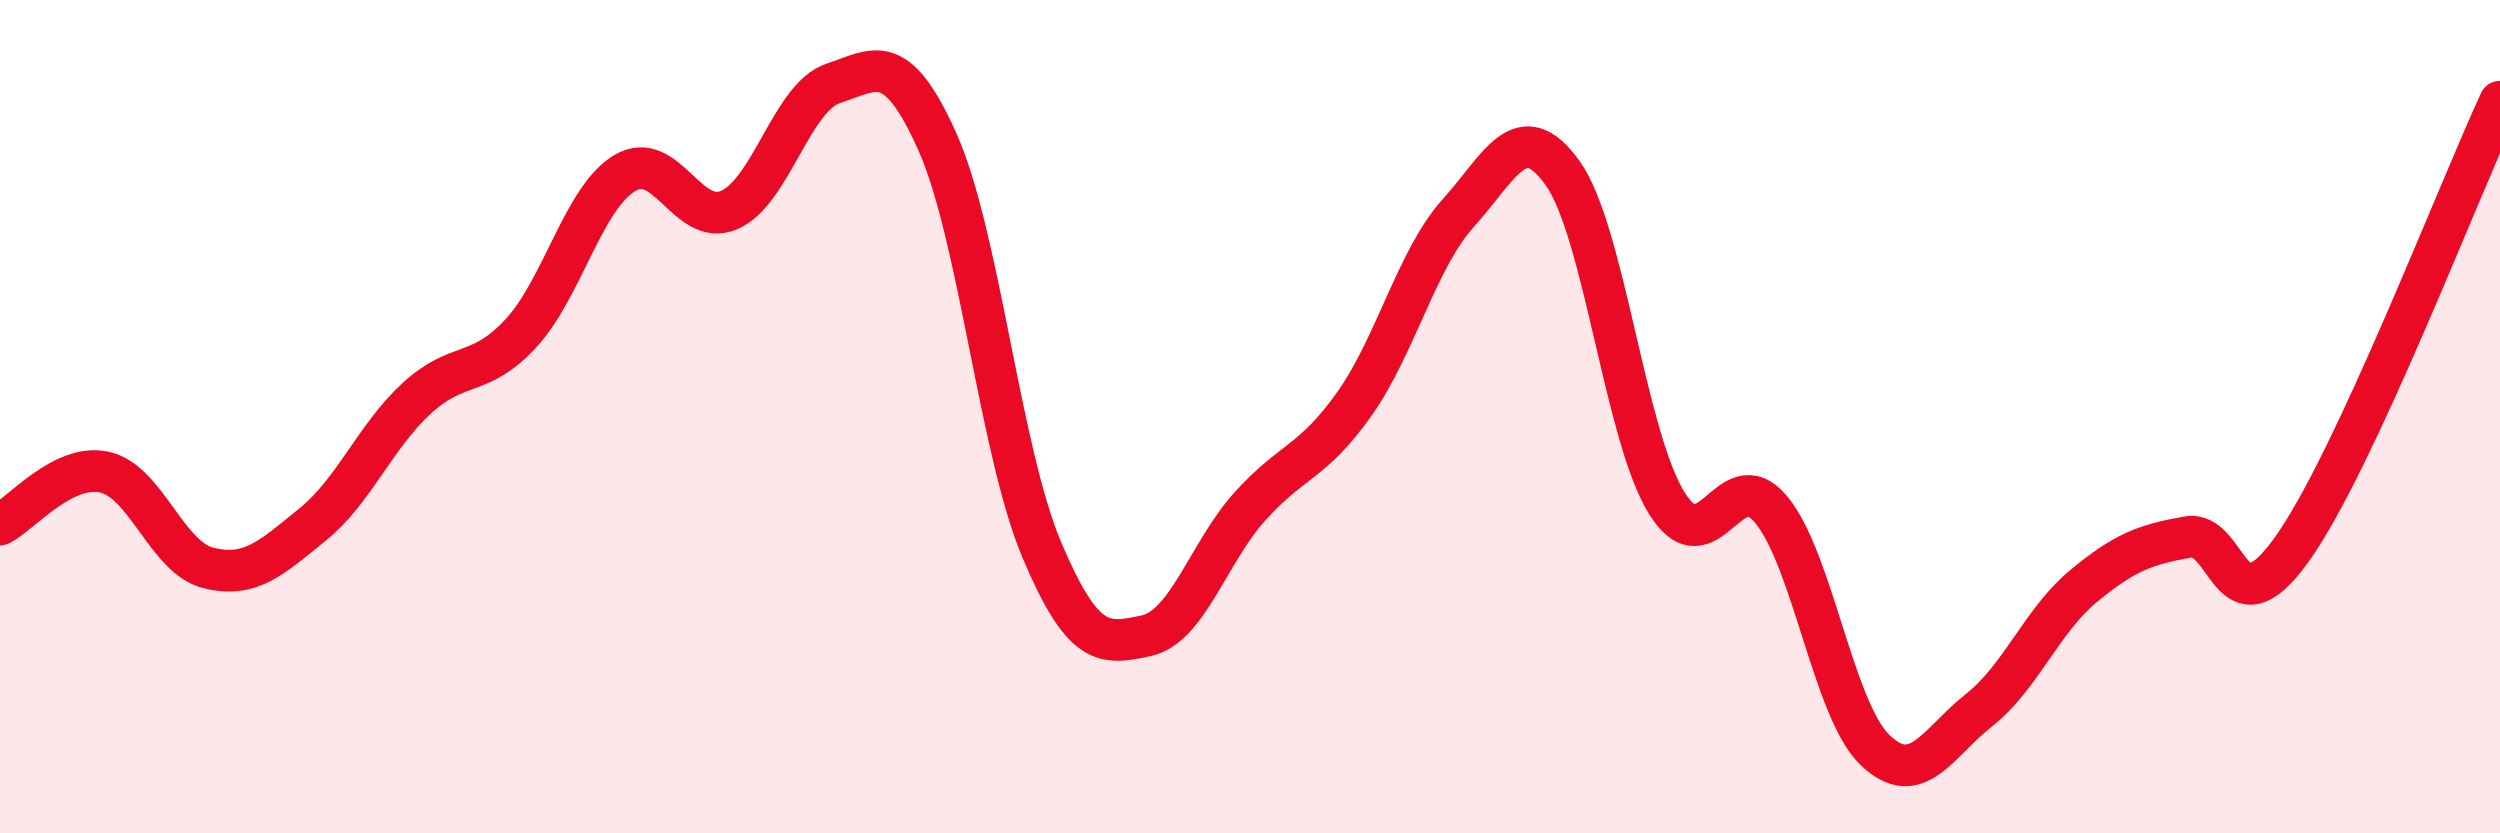
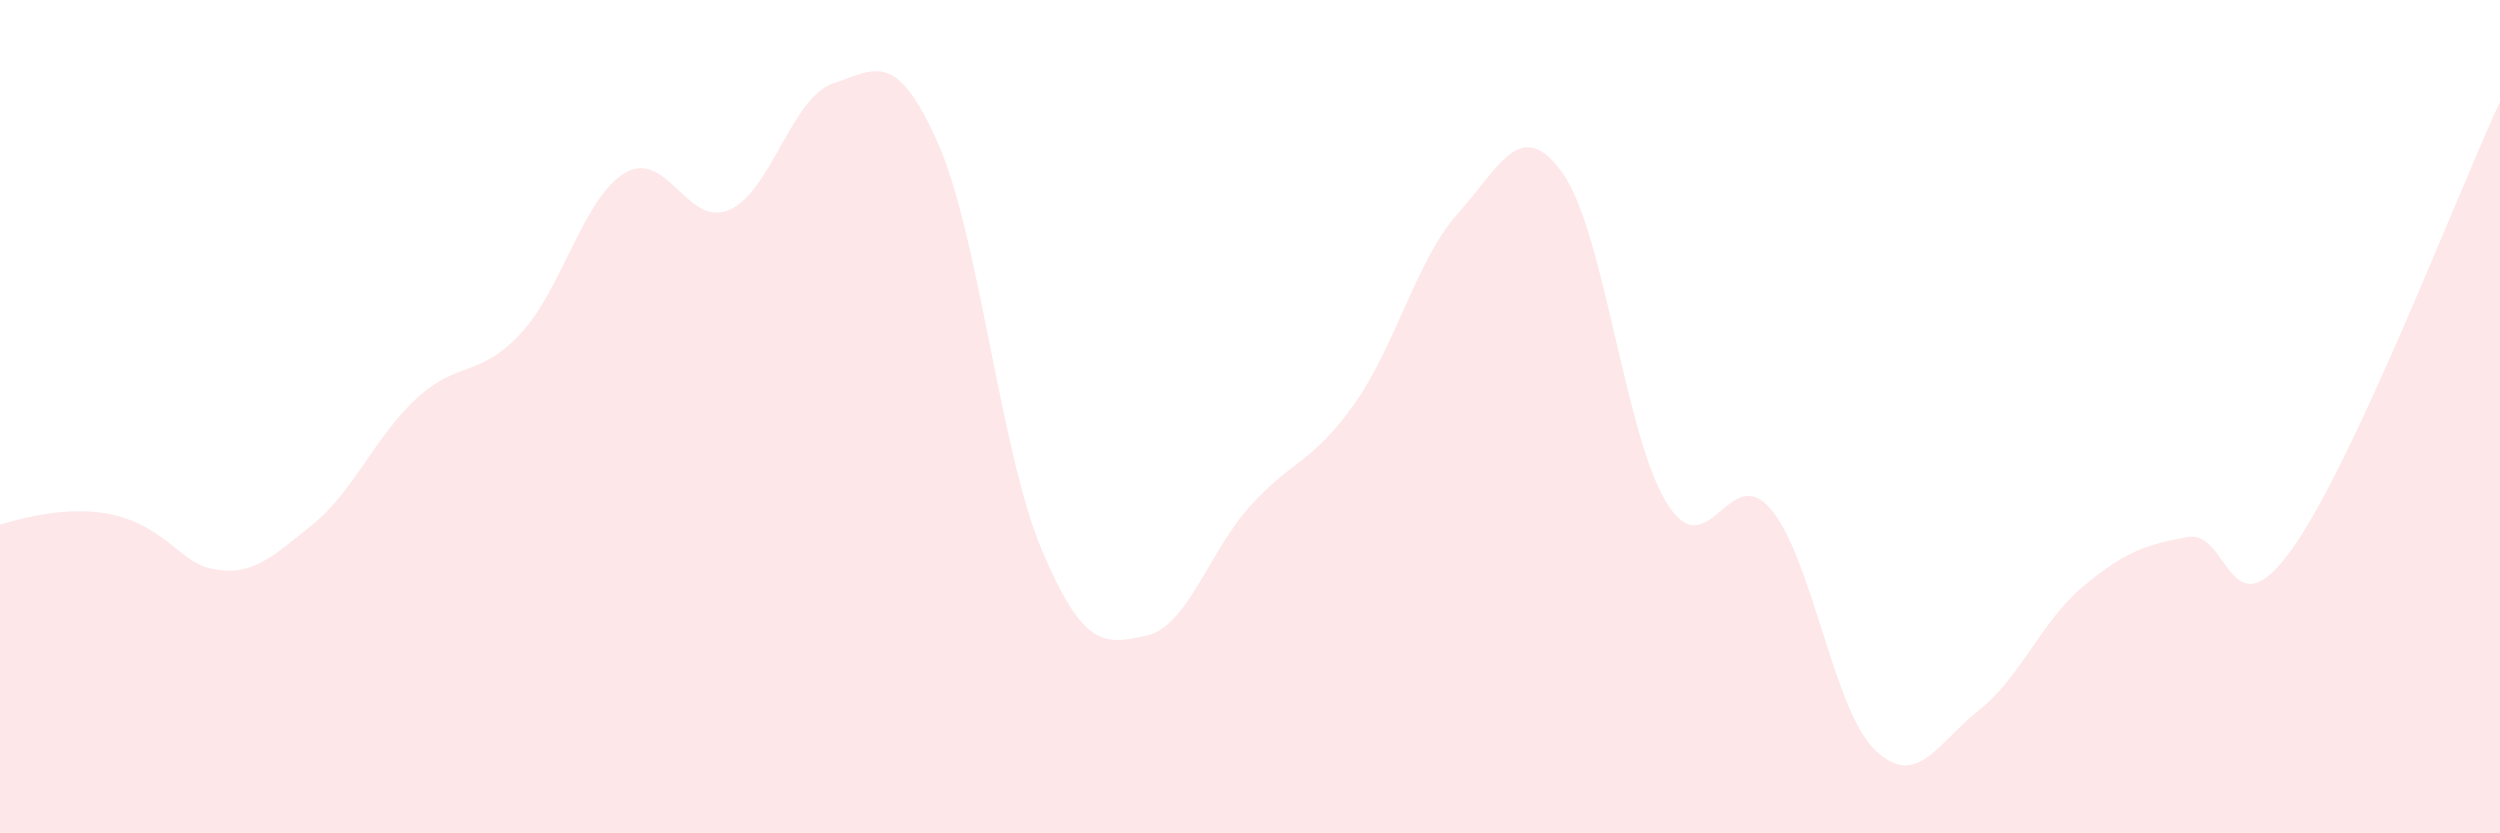
<svg xmlns="http://www.w3.org/2000/svg" width="60" height="20" viewBox="0 0 60 20">
-   <path d="M 0,12.59 C 0.5,12.34 1.5,11.12 2.5,11.33 C 3.5,11.54 4,13.38 5,13.63 C 6,13.88 6.5,13.4 7.5,12.59 C 8.5,11.78 9,10.48 10,9.56 C 11,8.64 11.5,9.08 12.5,8 C 13.5,6.92 14,4.74 15,4.15 C 16,3.56 16.5,5.47 17.5,5.04 C 18.5,4.61 19,2.33 20,2 C 21,1.67 21.5,1.17 22.5,3.41 C 23.5,5.65 24,10.82 25,13.19 C 26,15.56 26.5,15.47 27.5,15.26 C 28.5,15.05 29,13.26 30,12.15 C 31,11.04 31.5,11.11 32.5,9.7 C 33.5,8.29 34,6.22 35,5.11 C 36,4 36.5,2.76 37.5,4.15 C 38.5,5.54 39,10.46 40,12.07 C 41,13.68 41.5,11.03 42.5,12.22 C 43.5,13.41 44,17.04 45,18 C 46,18.96 46.5,17.83 47.5,17.04 C 48.5,16.25 49,14.9 50,14.07 C 51,13.24 51.5,13.07 52.5,12.89 C 53.5,12.71 53.5,15.28 55,13.19 C 56.5,11.1 59,4.59 60,2.44L60 20L0 20Z" fill="#EB0A25" opacity="0.1" stroke-linecap="round" stroke-linejoin="round" />
-   <path d="M 0,12.59 C 0.5,12.34 1.5,11.12 2.5,11.33 C 3.5,11.54 4,13.38 5,13.63 C 6,13.88 6.5,13.4 7.5,12.59 C 8.5,11.78 9,10.48 10,9.56 C 11,8.64 11.5,9.08 12.5,8 C 13.5,6.92 14,4.74 15,4.15 C 16,3.56 16.5,5.47 17.5,5.04 C 18.5,4.61 19,2.33 20,2 C 21,1.67 21.5,1.17 22.5,3.41 C 23.5,5.65 24,10.82 25,13.19 C 26,15.56 26.5,15.47 27.5,15.26 C 28.5,15.05 29,13.26 30,12.15 C 31,11.04 31.5,11.11 32.5,9.7 C 33.5,8.29 34,6.22 35,5.11 C 36,4 36.5,2.76 37.5,4.15 C 38.5,5.54 39,10.46 40,12.07 C 41,13.68 41.5,11.03 42.5,12.22 C 43.5,13.41 44,17.04 45,18 C 46,18.96 46.5,17.83 47.5,17.04 C 48.5,16.25 49,14.9 50,14.07 C 51,13.24 51.5,13.07 52.5,12.89 C 53.5,12.71 53.5,15.28 55,13.19 C 56.5,11.1 59,4.59 60,2.44" stroke="#EB0A25" stroke-width="1" fill="none" stroke-linecap="round" stroke-linejoin="round" />
+   <path d="M 0,12.59 C 3.5,11.54 4,13.38 5,13.63 C 6,13.88 6.5,13.4 7.5,12.59 C 8.5,11.78 9,10.48 10,9.56 C 11,8.64 11.5,9.08 12.5,8 C 13.5,6.92 14,4.74 15,4.15 C 16,3.56 16.5,5.47 17.5,5.04 C 18.5,4.61 19,2.33 20,2 C 21,1.67 21.5,1.17 22.5,3.41 C 23.5,5.65 24,10.82 25,13.19 C 26,15.56 26.5,15.47 27.5,15.26 C 28.5,15.05 29,13.26 30,12.15 C 31,11.04 31.5,11.11 32.5,9.7 C 33.5,8.29 34,6.22 35,5.11 C 36,4 36.5,2.76 37.5,4.15 C 38.5,5.54 39,10.46 40,12.07 C 41,13.68 41.5,11.03 42.5,12.22 C 43.5,13.41 44,17.04 45,18 C 46,18.96 46.5,17.83 47.5,17.04 C 48.5,16.25 49,14.9 50,14.07 C 51,13.24 51.5,13.07 52.5,12.89 C 53.5,12.71 53.5,15.28 55,13.19 C 56.5,11.1 59,4.59 60,2.44L60 20L0 20Z" fill="#EB0A25" opacity="0.1" stroke-linecap="round" stroke-linejoin="round" />
</svg>